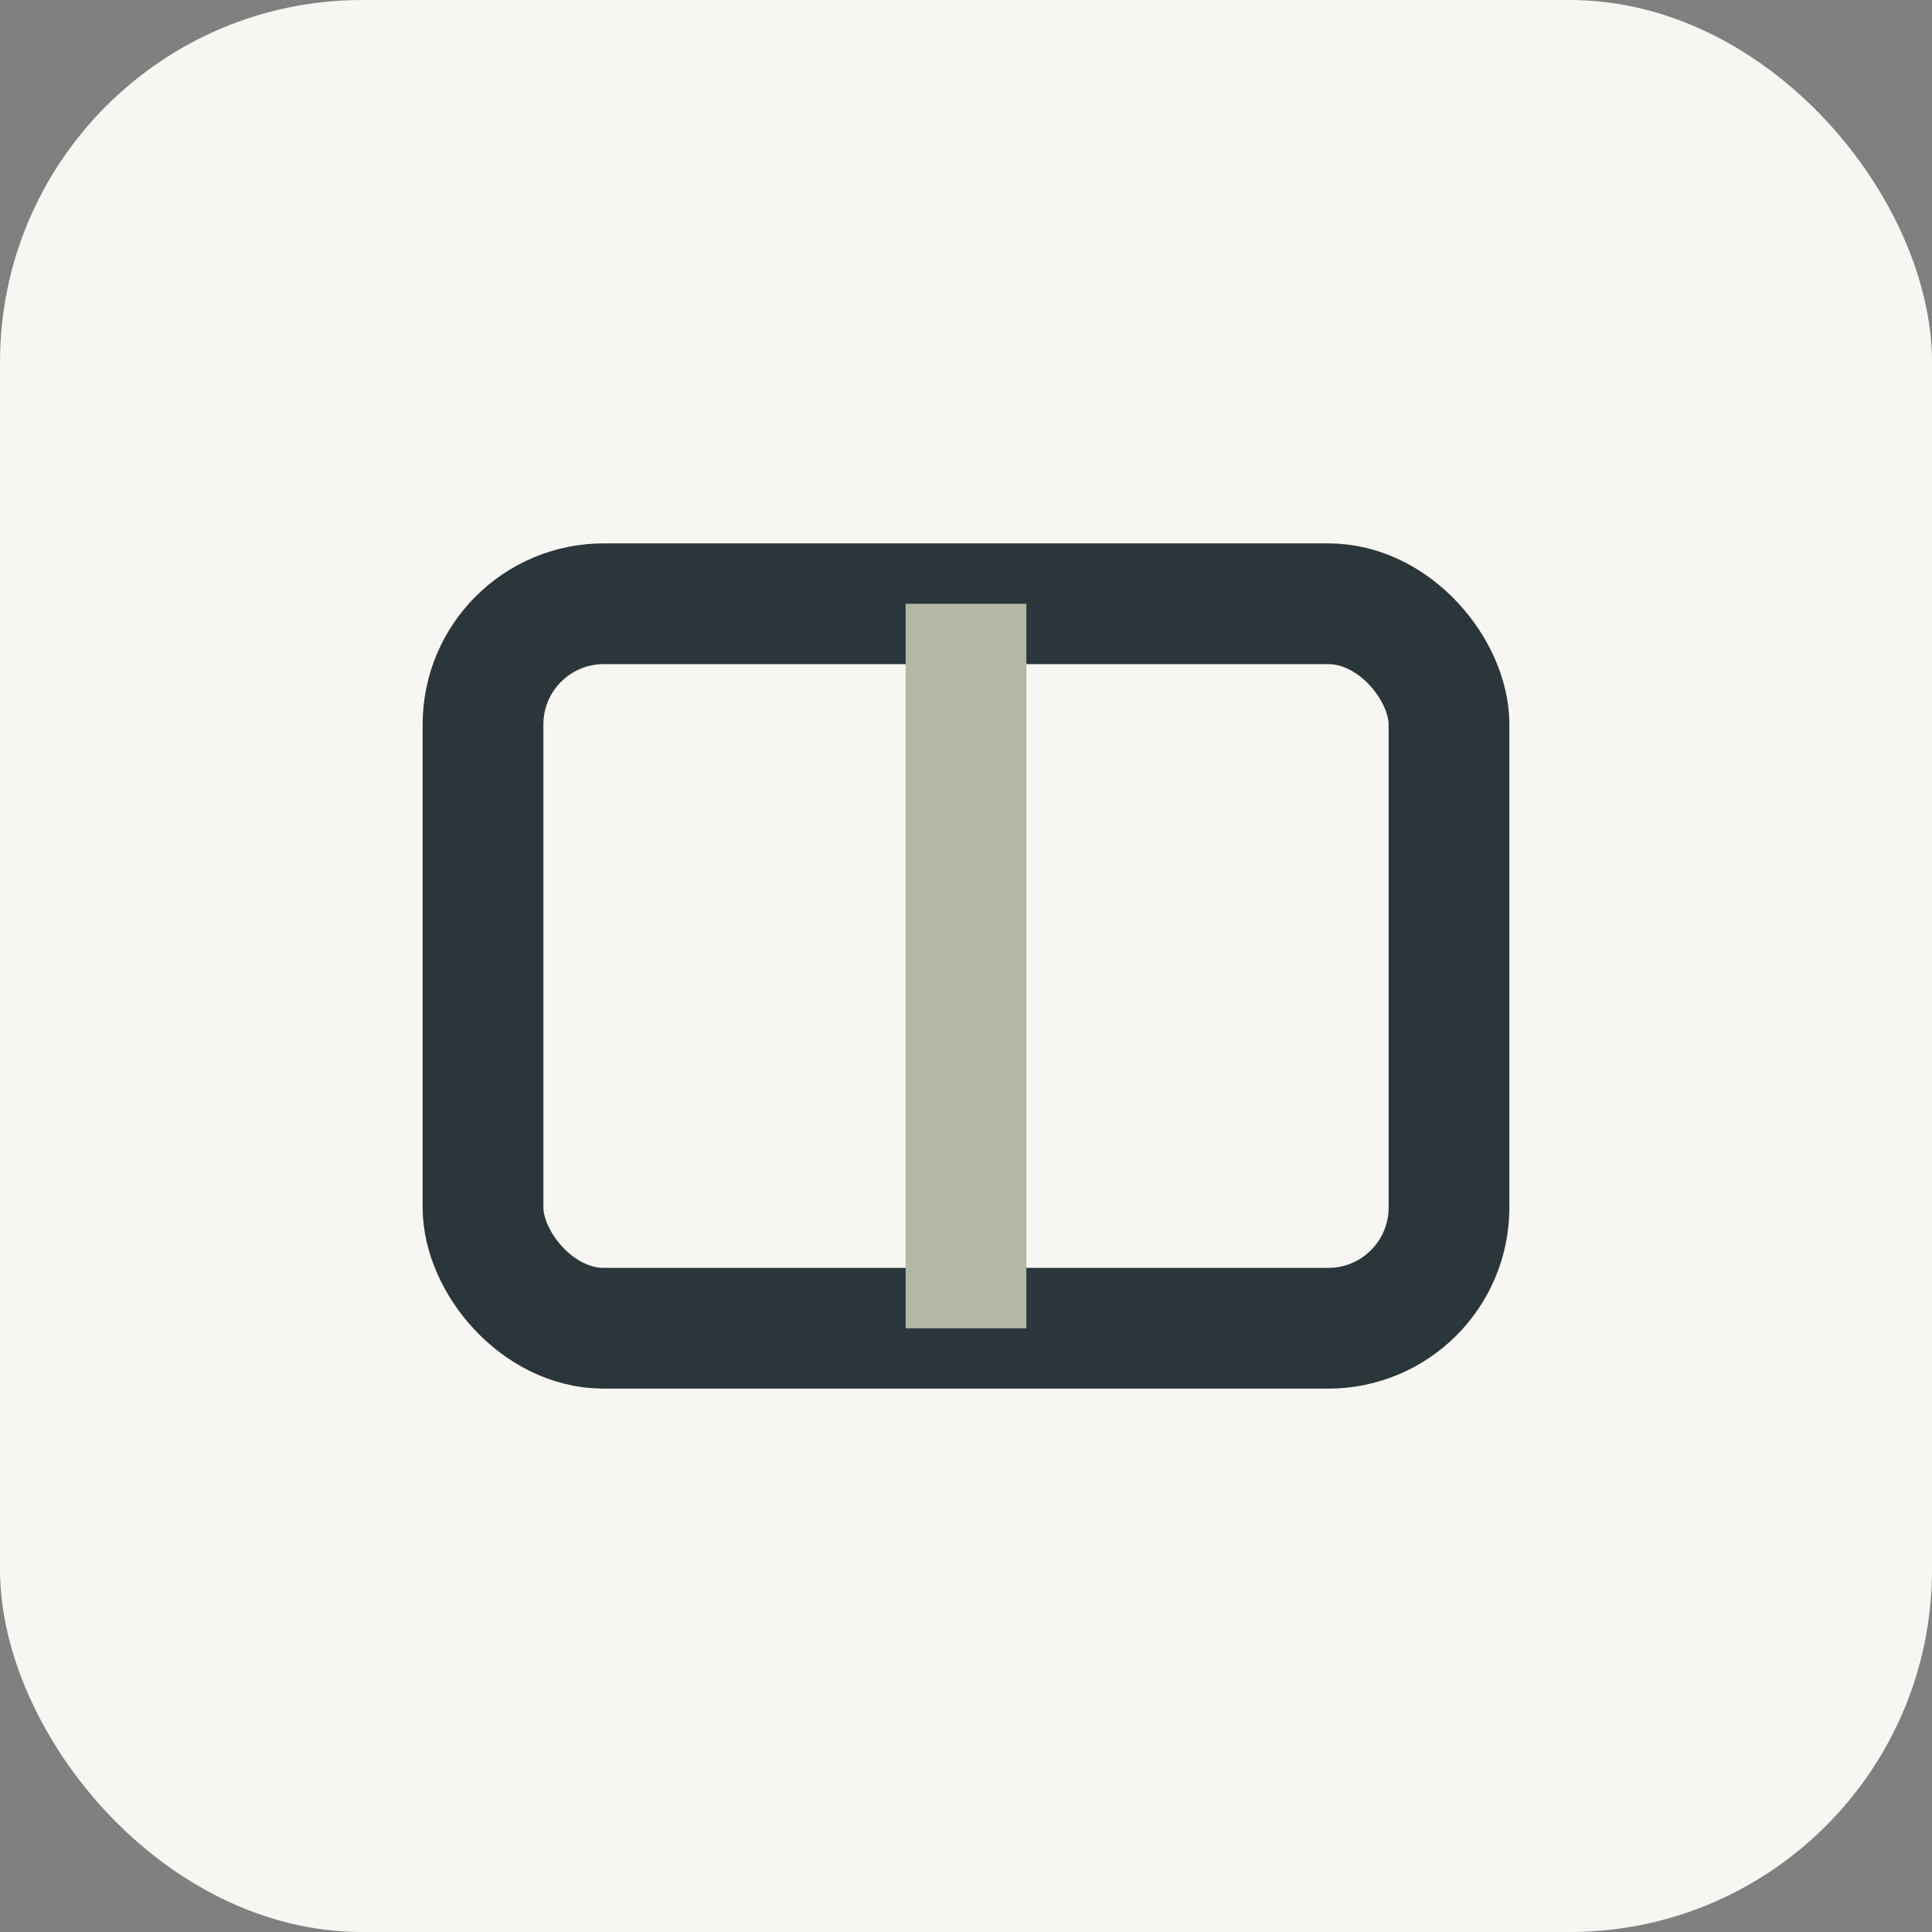
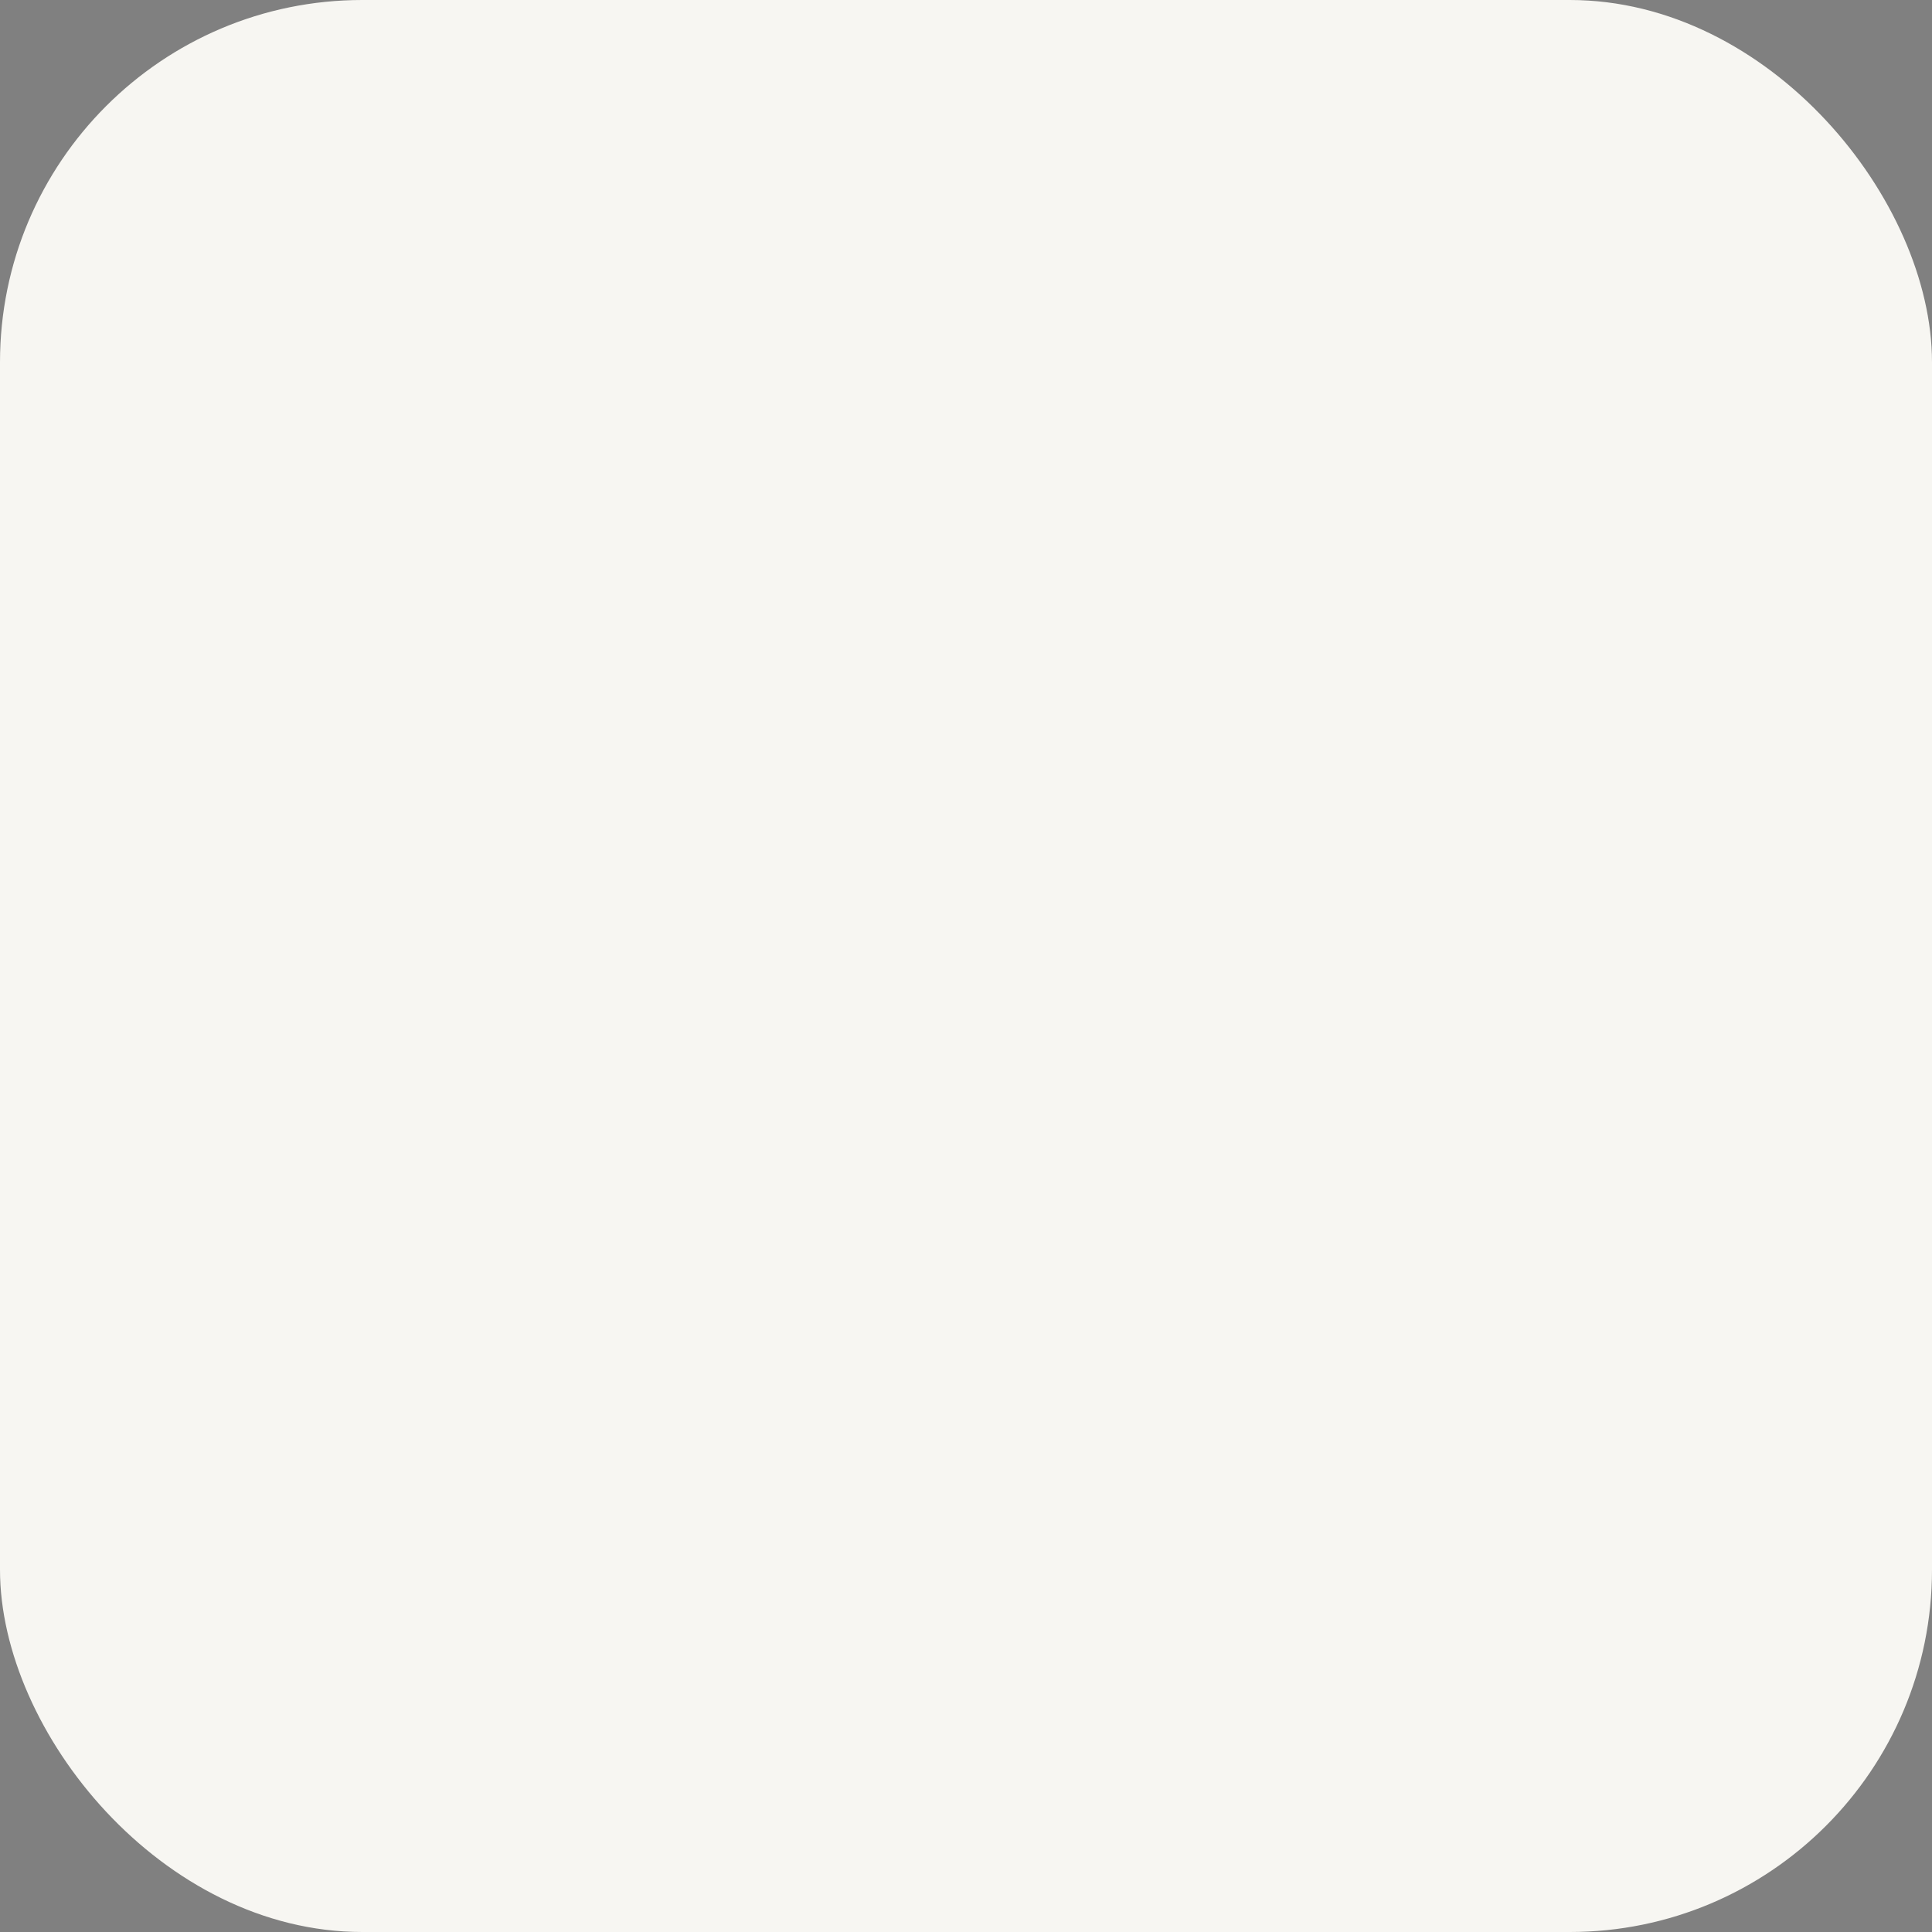
<svg xmlns="http://www.w3.org/2000/svg" viewBox="0 0 32 32">
  <rect x="0" y="0" width="32" height="32" fill="#808080" stroke="none" />
  <rect width="32" height="32" rx="6" fill="#F7F6F2" />
-   <rect x="8" y="10" width="16" height="12" rx="2" stroke="#2B363B" stroke-width="2" fill="none" />
-   <path d="M16 10v12" stroke="#B2B8A3" stroke-width="2" />
</svg>